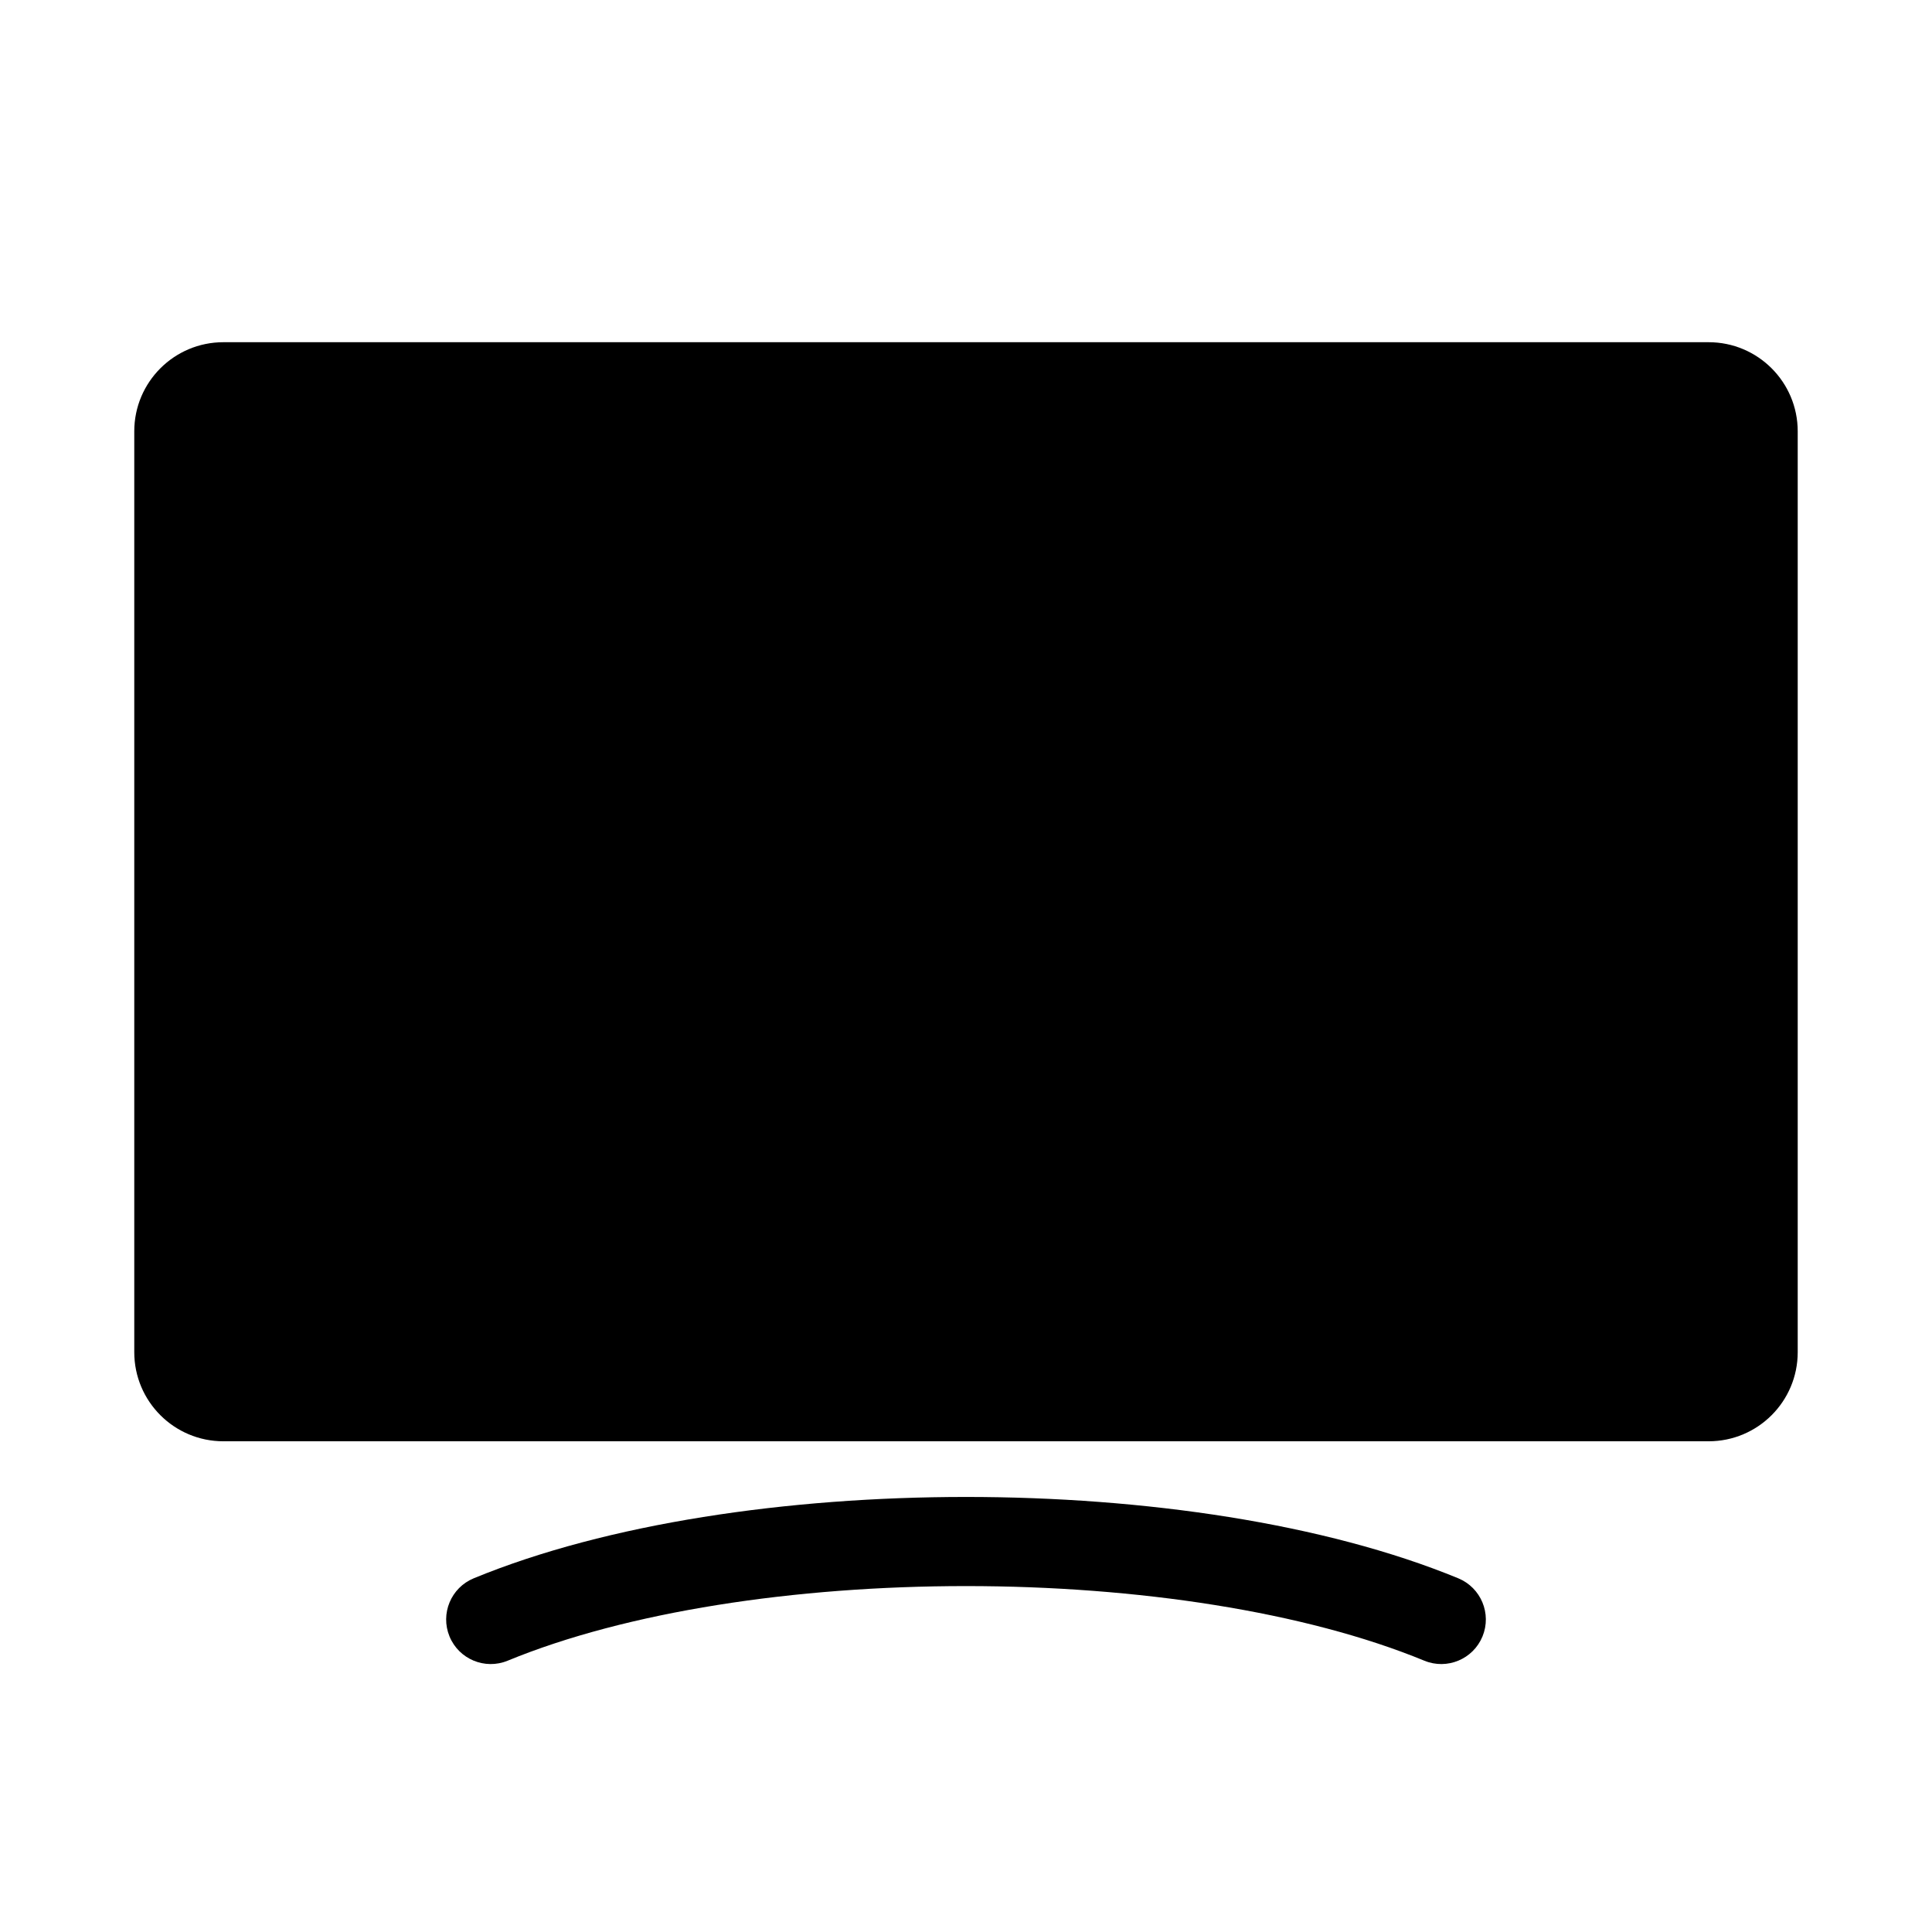
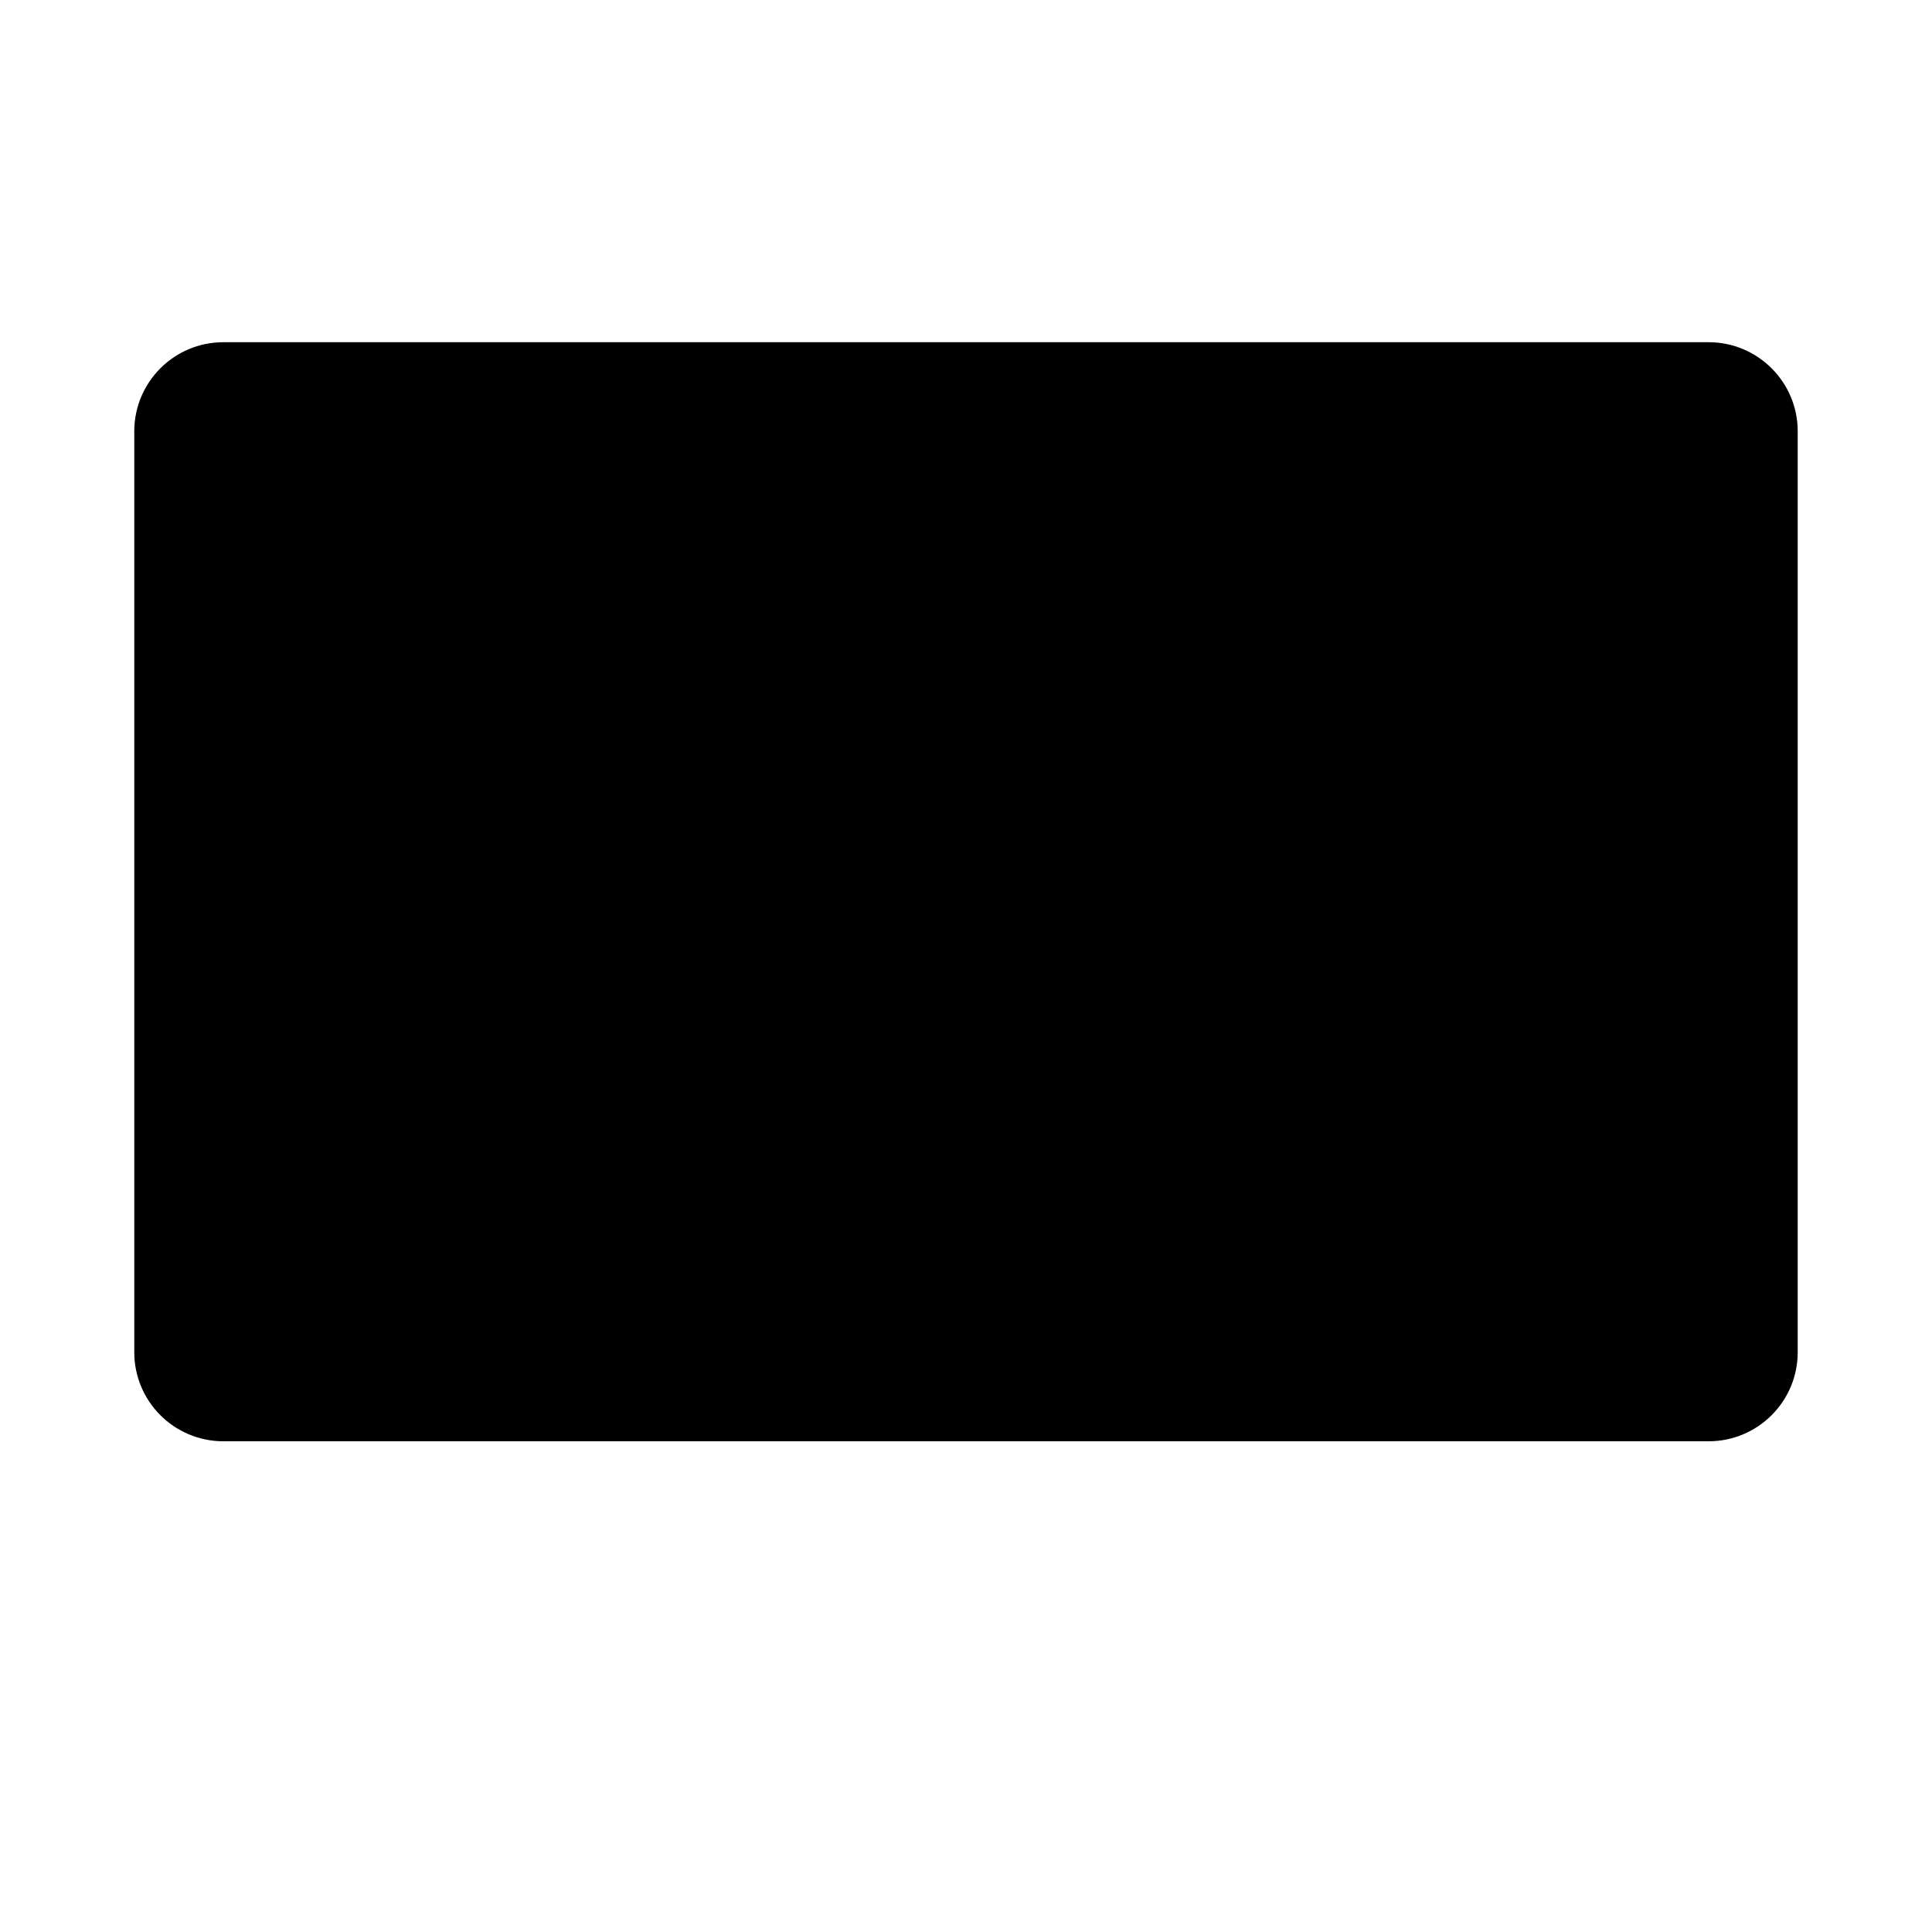
<svg xmlns="http://www.w3.org/2000/svg" fill="#000000" width="800px" height="800px" version="1.1" viewBox="144 144 512 512">
  <g>
    <path d="m203.2 234.69c-13.043 0-23.617 10.57-23.617 23.613v244.04c0 13.043 10.574 23.613 23.617 23.613h393.6c13.043 0 23.613-10.57 23.613-23.613v-244.04c0-13.043-10.57-23.613-23.613-23.613z" />
-     <path d="m278.54 584.1c31.535-12.984 76.109-19.773 121.46-19.773s89.918 6.789 121.46 19.773c6.027 2.484 12.93-0.395 15.414-6.422 2.481-6.031-0.395-12.93-6.426-15.414-35.375-14.566-83.297-21.555-130.45-21.555s-95.074 6.988-130.45 21.555c-6.031 2.484-8.906 9.383-6.422 15.414 2.481 6.027 9.383 8.906 15.414 6.422z" />
  </g>
</svg>